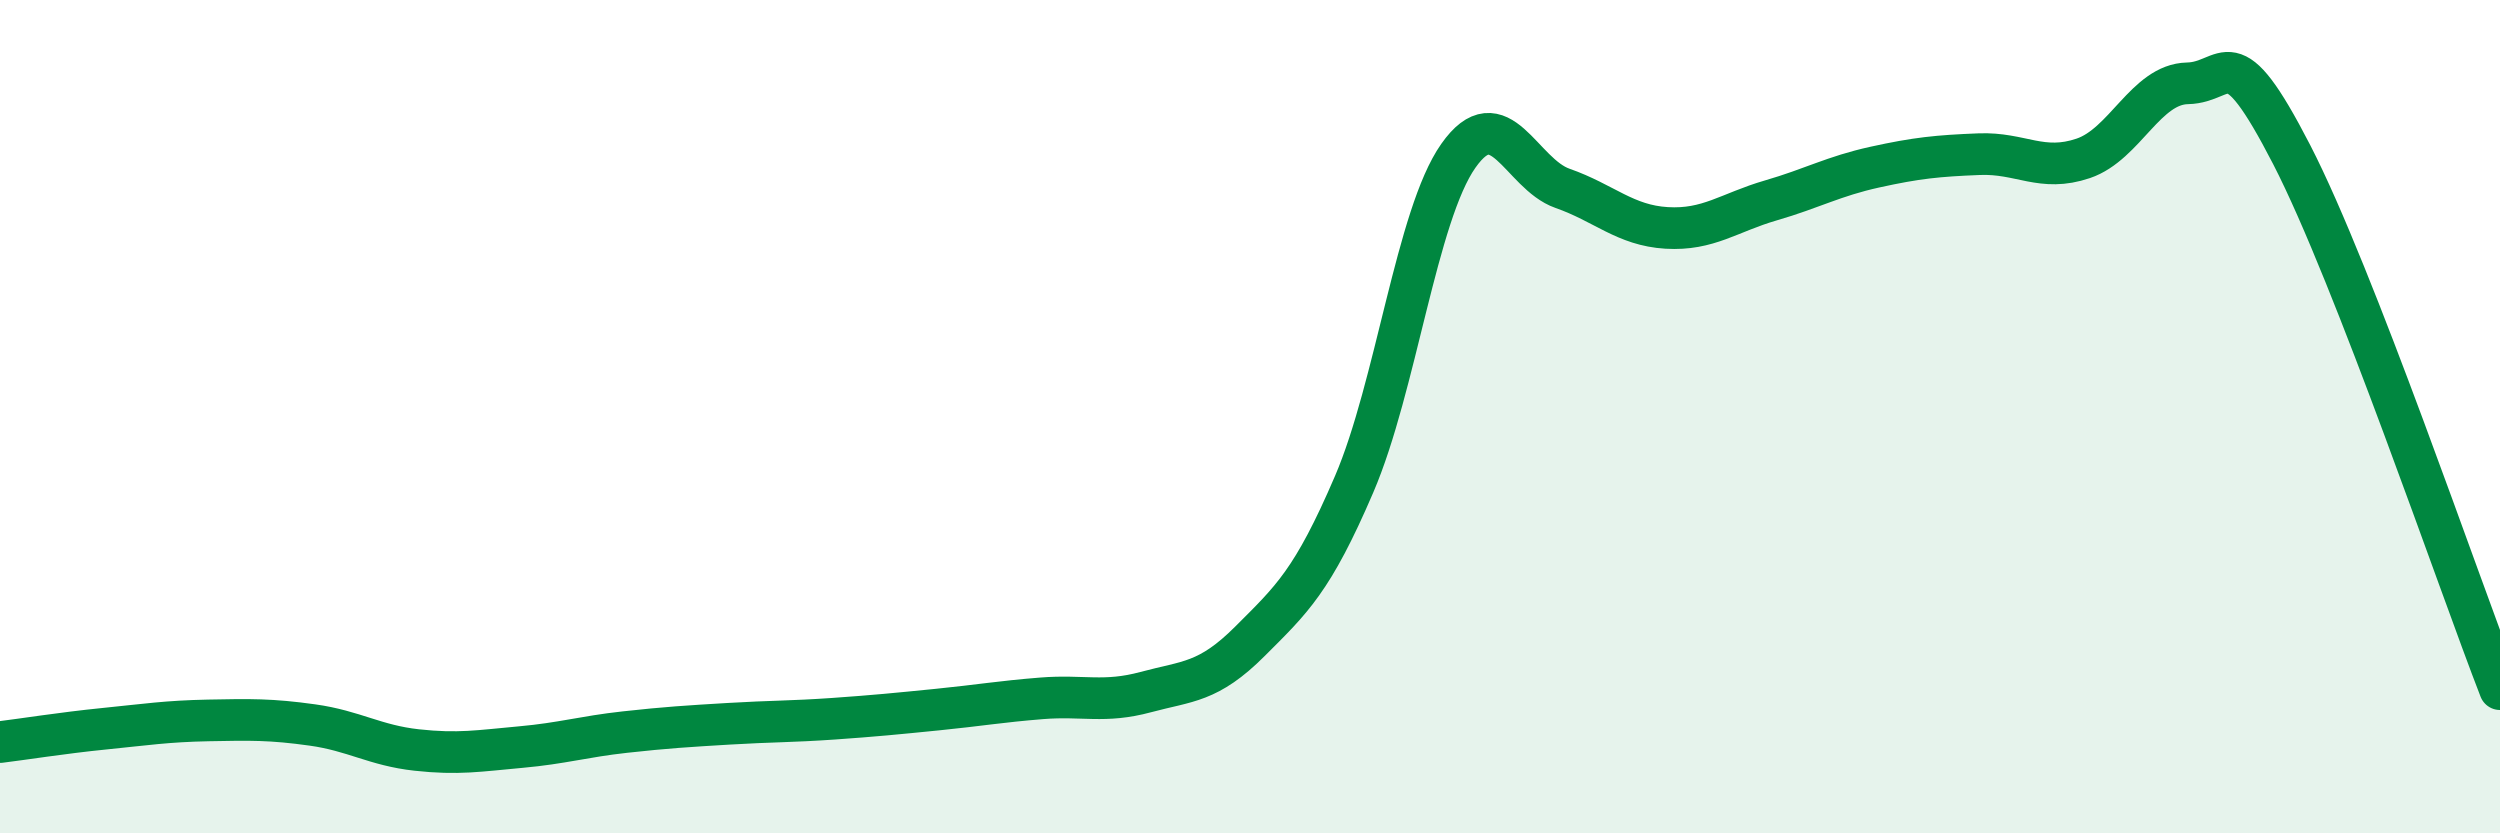
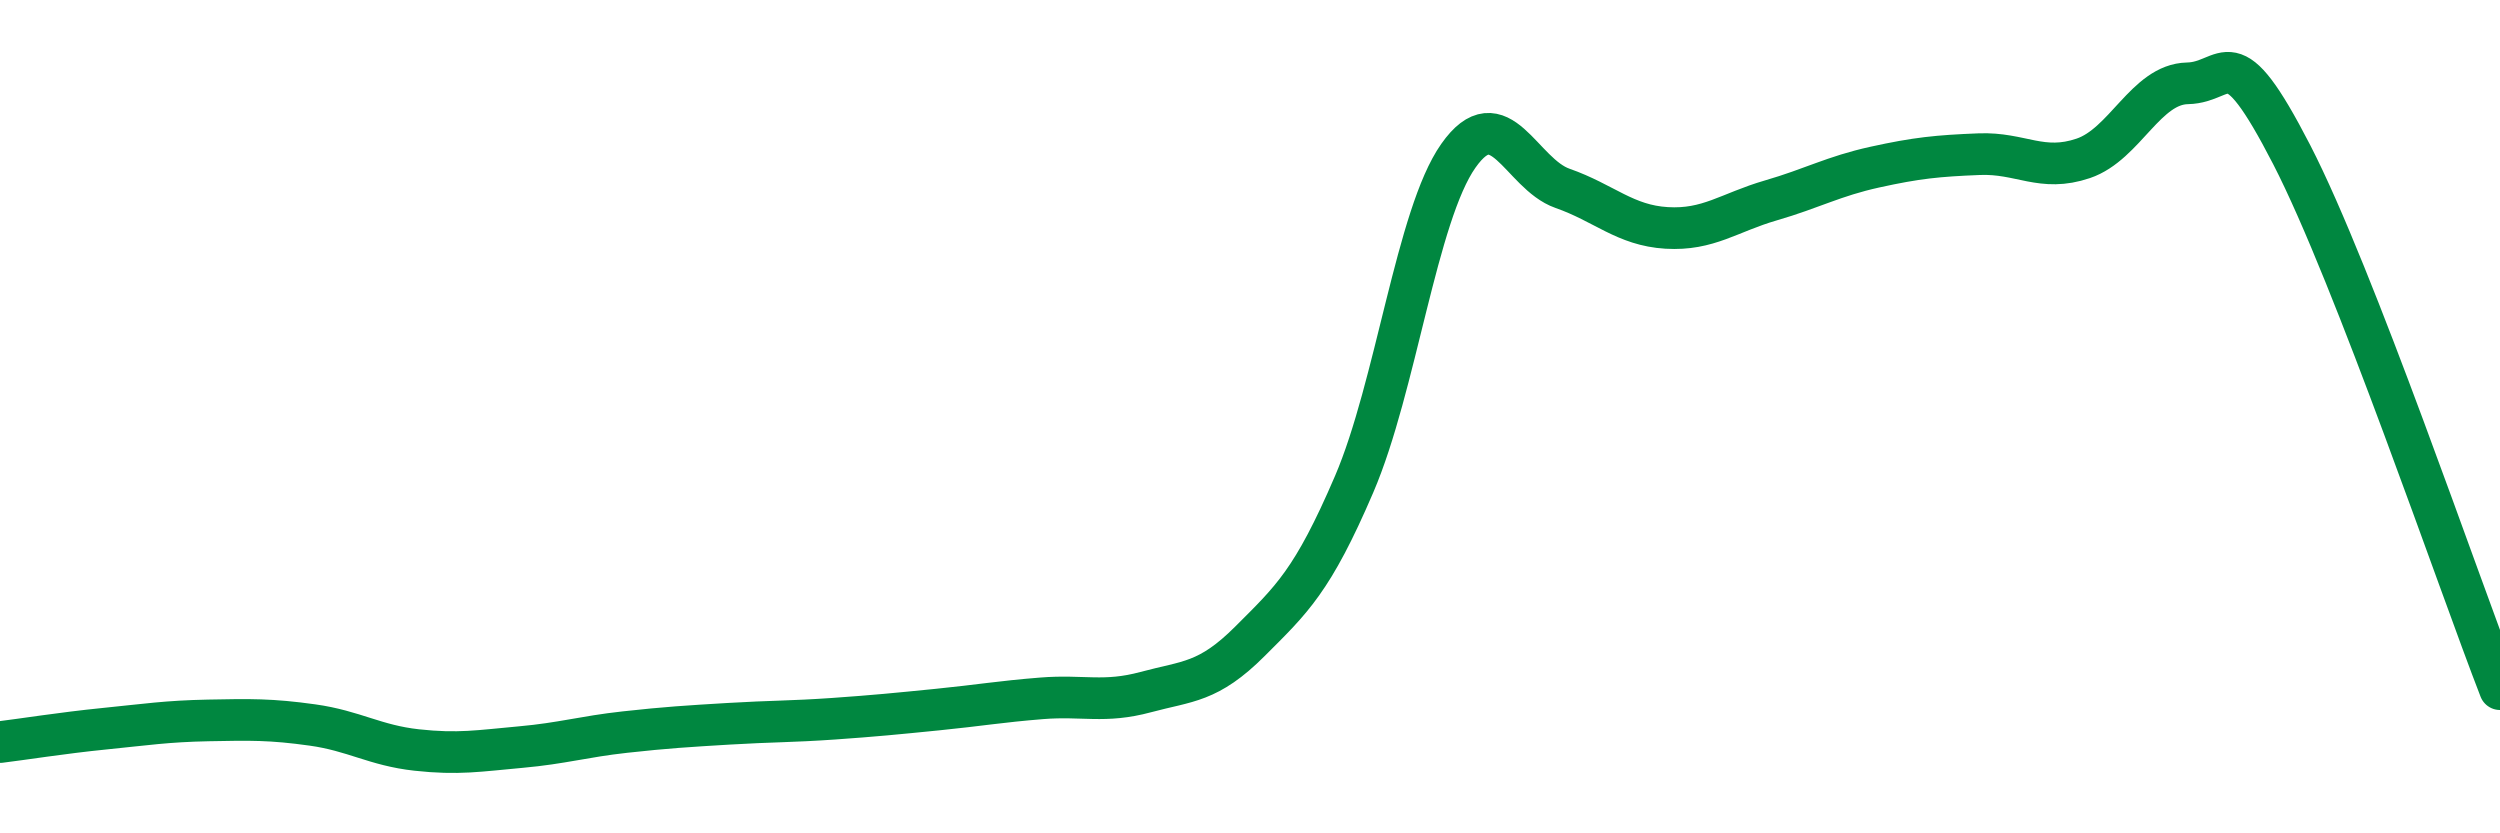
<svg xmlns="http://www.w3.org/2000/svg" width="60" height="20" viewBox="0 0 60 20">
-   <path d="M 0,17.81 C 0.5,17.75 1.5,17.59 2.5,17.49 C 3.5,17.39 4,17.31 5,17.29 C 6,17.27 6.5,17.26 7.5,17.4 C 8.5,17.54 9,17.89 10,18 C 11,18.11 11.5,18.02 12.5,17.93 C 13.5,17.84 14,17.68 15,17.57 C 16,17.46 16.5,17.43 17.5,17.37 C 18.5,17.31 19,17.32 20,17.25 C 21,17.18 21.5,17.13 22.5,17.03 C 23.5,16.93 24,16.84 25,16.76 C 26,16.68 26.5,16.88 27.5,16.61 C 28.5,16.34 29,16.39 30,15.39 C 31,14.39 31.5,13.95 32.5,11.62 C 33.5,9.29 34,5.16 35,3.74 C 36,2.32 36.5,4.17 37.5,4.52 C 38.5,4.87 39,5.41 40,5.47 C 41,5.53 41.5,5.1 42.5,4.81 C 43.5,4.52 44,4.23 45,4.01 C 46,3.79 46.5,3.74 47.5,3.7 C 48.5,3.66 49,4.14 50,3.8 C 51,3.46 51.5,2.02 52.5,2 C 53.5,1.98 53.5,0.8 55,3.71 C 56.5,6.62 59,13.97 60,16.54L60 20L0 20Z" fill="#008740" opacity="0.1" stroke-linecap="round" stroke-linejoin="round" />
  <path d="M 0,17.81 C 0.5,17.75 1.5,17.59 2.5,17.49 C 3.5,17.39 4,17.31 5,17.29 C 6,17.27 6.5,17.26 7.5,17.4 C 8.5,17.54 9,17.89 10,18 C 11,18.11 11.5,18.02 12.5,17.93 C 13.5,17.84 14,17.68 15,17.57 C 16,17.46 16.5,17.43 17.5,17.37 C 18.5,17.31 19,17.32 20,17.25 C 21,17.18 21.5,17.13 22.5,17.03 C 23.5,16.93 24,16.84 25,16.76 C 26,16.68 26.5,16.88 27.5,16.61 C 28.5,16.34 29,16.39 30,15.39 C 31,14.39 31.5,13.95 32.5,11.62 C 33.5,9.29 34,5.16 35,3.74 C 36,2.32 36.5,4.17 37.5,4.52 C 38.5,4.87 39,5.41 40,5.47 C 41,5.53 41.5,5.1 42.5,4.81 C 43.5,4.52 44,4.23 45,4.01 C 46,3.79 46.5,3.74 47.5,3.7 C 48.5,3.66 49,4.14 50,3.8 C 51,3.46 51.5,2.02 52.5,2 C 53.5,1.98 53.5,0.8 55,3.71 C 56.5,6.62 59,13.97 60,16.54" stroke="#008740" stroke-width="1" fill="none" stroke-linecap="round" stroke-linejoin="round" />
</svg>